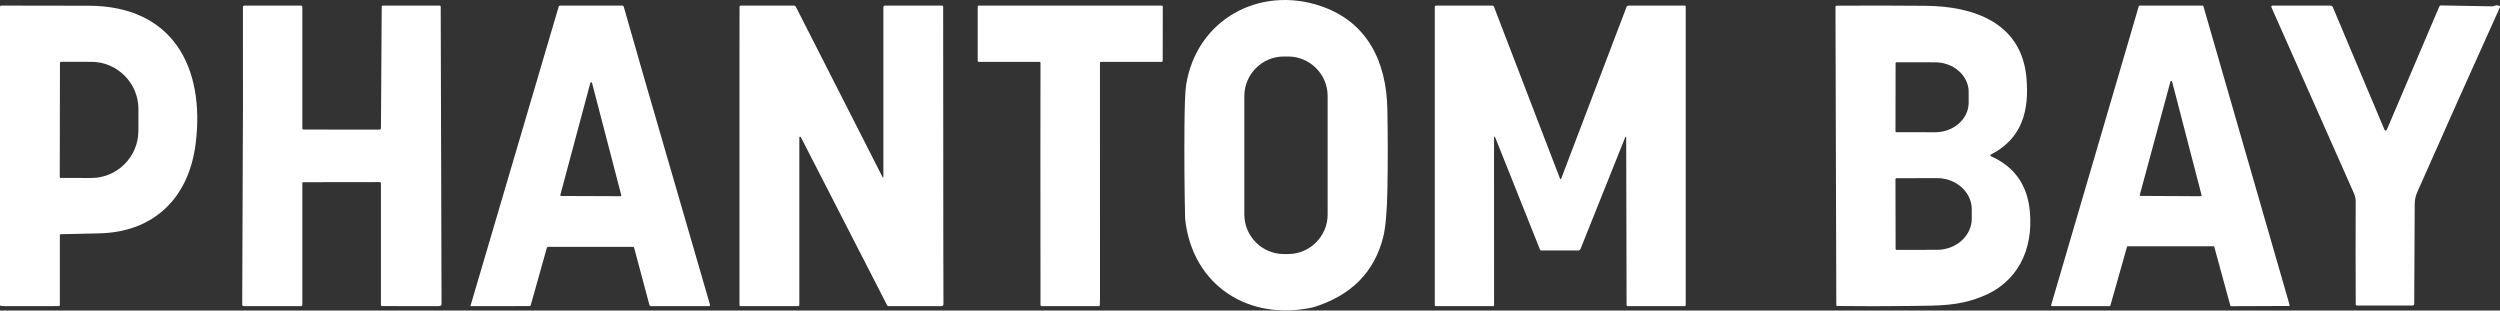
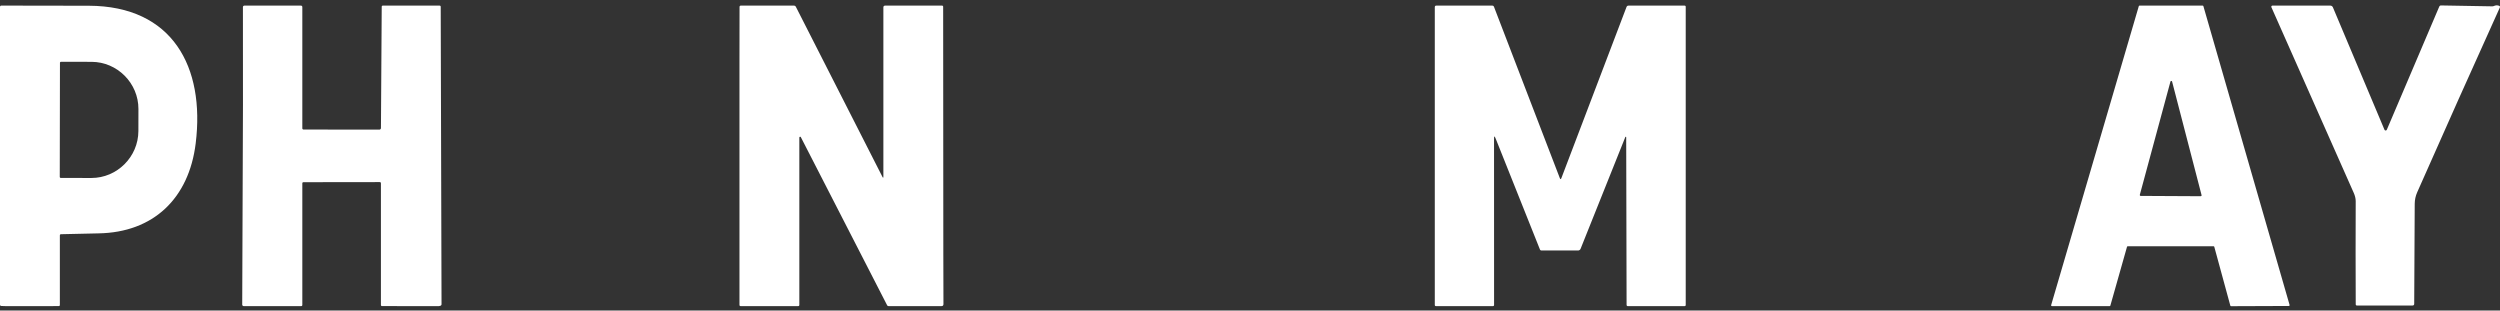
<svg xmlns="http://www.w3.org/2000/svg" width="100%" height="100%" viewBox="0 0 4307 535" version="1.1" xml:space="preserve" style="fill-rule:evenodd;clip-rule:evenodd;stroke-linejoin:round;stroke-miterlimit:2;">
  <rect x="0" y="0" width="4307" height="535" fill="#333333" stroke="none" />
-   <path d="M2262.33,529.463c-109.958,24.5 -208.083,-36.625 -220.583,-152.25c-1.194,-52.445 -1.583,-104.987 -1.167,-157.625c0.278,-38.834 1.264,-63.431 2.959,-73.792c18.166,-112.417 126.583,-171.125 231.958,-135.333c80.542,27.375 113.083,96.208 114.625,177.583c0.889,45.694 0.931,91.389 0.125,137.083c-0.694,38.75 -3.083,66.334 -7.167,82.75c-15.027,60.889 -55.277,101.417 -120.75,121.584Zm24.917,-364.209c0,-37.258 -30.659,-67.916 -67.917,-67.916l-7.666,-0c-37.258,-0 -67.917,30.658 -67.917,67.916l0,204.5c0,37.258 30.659,67.917 67.917,67.917l7.666,-0c37.258,-0 67.917,-30.659 67.917,-67.917l0,-204.5Z" style="fill:#fff;fill-rule:nonzero;" />
  <path d="M337.167,246.838c-11.625,95.125 -73,153.625 -167.459,155.208c-21.472,0.361 -43,0.847 -64.583,1.458c-1.333,0.056 -2,0.75 -2,2.084l0,119.666c0,1.389 -0.694,2.084 -2.083,2.084l-91.292,0.041l-7.333,-0.25c-1.611,-0.028 -2.417,-0.861 -2.417,-2.5l-0,-512.791c-0,-1.212 0.978,-2.209 2.167,-2.209c49.972,0.028 100.291,0.111 150.958,0.25c144.25,0.459 200.208,105.584 184.042,236.959Zm-233.875,-138.542l-0.334,196.417c0,1.005 0.828,1.833 1.834,1.833l52.583,0.083c44.374,0.069 80.95,-36.451 81.042,-80.916l0.083,-37.917c0,-0.009 0,-0.017 0,-0.026c0.078,-44.481 -36.385,-81.147 -80.775,-81.224c-0.006,-0 -0.011,-0 -0.017,-0l-52.583,-0.083c-1.006,-0 -1.833,0.827 -1.833,1.833Z" style="fill:#fff;fill-rule:nonzero;" />
  <path d="M754.333,527.379l-96.041,-0.041c-1.361,-0 -2.042,-0.695 -2.042,-2.084l0,-209.416c0,-1.417 -0.708,-2.125 -2.125,-2.125l-131.25,0.166c-1.361,0.028 -2.042,0.722 -2.042,2.084l0,209.333c0,1.389 -0.694,2.083 -2.083,2.083l-98.875,0c-0.008,0 -0.015,0 -0.023,0c-1.417,-0.012 -2.573,-1.17 -2.561,-2.564c0,-0.006 0.001,-0.013 0.001,-0.019l1.291,-344.333l-0.083,-168.334c0,-1.348 1.11,-2.458 2.458,-2.458l97.292,-0c1.722,-0 2.583,0.875 2.583,2.625l0,208.833c0,1.12 0.941,2.042 2.084,2.042l130.708,0.125c1.447,-0 2.644,-1.197 2.667,-2.667l1.333,-209.041c0.028,-1.278 0.667,-1.917 1.917,-1.917l97.666,-0c1.361,-0 2.042,0.667 2.042,2l1.417,512.458c-0.005,1.192 -0.762,2.251 -1.875,2.625c-1.723,0.584 -3.209,0.792 -4.459,0.625Z" style="fill:#fff;fill-rule:nonzero;" />
-   <path d="M1109.88,134.713l113.375,390.5c0.042,0.149 0.063,0.303 0.063,0.458c-0,0.929 -0.759,1.697 -1.688,1.708l-99.917,0c-1.555,0 -2.541,-0.75 -2.958,-2.25l-26.208,-98.083c-0.306,-1.167 -1.07,-1.75 -2.292,-1.75l-145.458,-0c-1.5,-0 -2.445,0.722 -2.834,2.167l-27.541,98.083c-0.306,1.194 -1.07,1.792 -2.292,1.792l-101.708,0.041l152.125,-516.083c0.278,-0.962 1.165,-1.627 2.166,-1.625l107.167,-0c1.285,0.006 2.414,0.861 2.75,2.083l35.25,122.959Zm-144.542,201.083c-0.032,0.122 -0.049,0.249 -0.049,0.375c0,0.787 0.637,1.44 1.424,1.458l102.167,0.375c0.002,0 0.005,0 0.007,0c0.8,0 1.459,-0.658 1.459,-1.458c-0,-0.127 -0.017,-0.253 -0.049,-0.375l-50.375,-193.458c-0.159,-0.651 -0.747,-1.113 -1.417,-1.113c-0.67,0 -1.258,0.462 -1.417,1.113l-51.75,193.083Z" style="fill:#fff;fill-rule:nonzero;" />
  <path d="M1625.17,439.838l0.208,84.041c-0,2.334 -1.167,3.5 -3.5,3.5l-91.125,0c-1.111,0 -1.917,-0.486 -2.417,-1.458l-148.666,-289.667c-0.24,-0.442 -0.705,-0.719 -1.209,-0.719c-0.743,-0 -1.358,0.602 -1.375,1.344l0,288.417c0,1.389 -0.694,2.083 -2.083,2.083l-98.917,0c-1.416,0 -2.125,-0.708 -2.125,-2.125l0,-422.916l0.125,-90.584c0,-1.143 0.941,-2.083 2.084,-2.083l91.916,-0c1.246,0.004 2.378,0.7 2.917,1.792l149.208,293.166c1.111,2.195 1.667,2.056 1.667,-0.416l0,-291.417c0,-2.083 1.042,-3.125 3.125,-3.125l97.833,-0c1.361,-0 2.042,0.68 2.042,2.042l0.292,428.125Z" style="fill:#fff;fill-rule:nonzero;" />
-   <path d="M1895.08,513.879l-0.333,11.459c-0.028,1.361 -0.722,2.041 -2.083,2.041l-97.75,0c-1.556,0 -2.334,-0.778 -2.334,-2.333l-0.166,-265.417l0.166,-151.041c0,-1.362 -0.68,-2.042 -2.041,-2.042l-104.084,-0c-1.389,-0 -2.083,-0.695 -2.083,-2.083l0,-92.709c0,-1.389 0.694,-2.083 2.083,-2.083l315.292,-0c0.823,-0 1.5,0.677 1.5,1.5l-0.167,93.333c-0.027,1.361 -0.722,2.042 -2.083,2.042l-103.917,-0c-1.389,-0 -2.083,0.694 -2.083,2.083l0.083,405.25Z" style="fill:#fff;fill-rule:nonzero;" />
  <path d="M2800.08,236.129l-77.041,192.459c-0.702,1.782 -2.444,2.96 -4.375,2.958l-62.875,-0c-1.417,-0 -2.375,-0.653 -2.875,-1.958l-76.292,-191.125c-1.806,-4.528 -2.708,-4.362 -2.708,0.5l0.083,286.291c0,1.417 -0.694,2.125 -2.083,2.125l-97.959,0c-1.389,0 -2.083,-0.694 -2.083,-2.083l0,-513c0,-1.75 0.861,-2.625 2.583,-2.625l96.709,-0c1.148,-0.002 2.183,0.715 2.583,1.792l113.5,295.375c0.889,2.361 1.792,2.361 2.708,-0l112.167,-294.709c0.611,-1.639 1.806,-2.458 3.583,-2.458l96.375,-0c1.389,-0 2.084,0.694 2.084,2.083l-0,513.542c-0,1.389 -0.695,2.083 -2.084,2.083l-97.833,0c-1.074,0 -1.958,-0.903 -1.958,-2l-0.667,-288.958c0.001,-0.014 0.001,-0.028 0.001,-0.042c0,-0.434 -0.357,-0.791 -0.792,-0.791c-0.34,-0 -0.643,0.219 -0.751,0.541Z" style="fill:#fff;fill-rule:nonzero;" />
-   <path d="M3429.79,269.046c40.527,17.944 62.916,49.444 67.166,94.5c6.375,67.083 -21,124.25 -85.458,148.625c-39.625,15 -69.167,14.292 -122.292,14.958c-41.361,0.528 -82.805,0.542 -124.333,0.042c-0.716,-0.022 -1.292,-0.617 -1.292,-1.333l-1.416,-513.834c-0,-1.211 0.997,-2.208 2.208,-2.208c50.778,-0.306 101.875,-0.236 153.292,0.208c81.541,0.667 164.666,28.5 173.416,123.25c5.375,57.667 -7.625,105.667 -61.333,133.042c-0.154,0.08 -0.294,0.185 -0.415,0.311c-0.584,0.611 -0.575,1.582 0.02,2.151c0.127,0.121 0.275,0.219 0.437,0.288Zm-164.084,-160.25l-0.166,117.333c-0.001,0.853 0.689,1.561 1.541,1.584l66.709,0.125c0.012,-0 0.024,-0 0.036,-0c31.647,0.055 57.733,-22.869 57.797,-50.792l0,-18.667c0.064,-27.929 -25.929,-50.969 -57.583,-51.041l-66.709,-0.125c-0.014,-0.001 -0.027,-0.001 -0.041,-0.001c-0.869,0 -1.584,0.715 -1.584,1.583c0,0.001 0,0.001 0,0.001Zm-0.208,199.75l0.25,120.417c-0,0.845 0.696,1.541 1.542,1.541l70.25,-0.125c32.66,-0.072 59.481,-24.353 59.416,-53.791l0,-16.167c-0.064,-29.433 -26.98,-53.599 -59.635,-53.542c-0.01,0 -0.021,0 -0.031,0l-70.25,0.125c-0.846,0 -1.542,0.696 -1.542,1.542Z" style="fill:#fff;fill-rule:nonzero;" />
  <path d="M3813.54,424.254l-147.917,0c-0.569,0.018 -1.062,0.409 -1.208,0.959l-28.667,101.208c-0.147,0.55 -0.64,0.941 -1.208,0.958l-99.625,0c-0.698,-0.015 -1.264,-0.593 -1.264,-1.291c-0,-0.127 0.018,-0.254 0.055,-0.375l151.042,-515.125c0.166,-0.548 0.678,-0.923 1.25,-0.917l108.792,-0c0.557,0.012 1.046,0.383 1.208,0.917l148.542,514.916c0.029,0.109 0.043,0.221 0.043,0.334c0,0.708 -0.583,1.291 -1.291,1.291c-0.001,0 -0.002,0 -0.002,0l-99.625,0.375c-0.584,0.001 -1.1,-0.394 -1.25,-0.958l-27.625,-101.333c-0.151,-0.565 -0.666,-0.96 -1.25,-0.959Zm-127.084,-88.583c-0.032,0.122 -0.049,0.248 -0.049,0.375c0,0.8 0.659,1.458 1.459,1.458c0.002,0 0.005,0 0.007,0l103.583,0.542c0.003,-0 0.005,-0 0.008,-0c0.8,-0 1.458,-0.658 1.458,-1.458c0,-0.127 -0.016,-0.253 -0.049,-0.375l-50.792,-195.667c-0.151,-0.661 -0.743,-1.134 -1.421,-1.134c-0.663,0 -1.246,0.451 -1.412,1.092l-52.792,195.167Z" style="fill:#fff;fill-rule:nonzero;" />
  <path d="M4112,223.546l90.292,-212.042c0.611,-1.444 1.694,-2.153 3.25,-2.125l88.125,1.542c0.944,-0 1.847,-0.181 2.708,-0.542c3.278,-1.444 6.319,-1.569 9.125,-0.375c1.444,0.639 1.833,1.667 1.167,3.084c-47.917,105.833 -95.348,211.875 -142.292,318.125c-2.833,6.361 -4.264,13.055 -4.292,20.083c-0.277,55.861 -0.569,113.222 -0.875,172.083c0,1.972 -0.986,2.959 -2.958,2.959l-95.667,-0c-1.389,-0 -2.097,-0.709 -2.125,-2.125c-0.277,-59.362 -0.291,-118.528 -0.041,-177.5c0.041,-4.959 -1.459,-10.084 -3.25,-14.125c-47.389,-107.112 -94.723,-213.834 -142,-320.167c-0.111,-0.249 -0.167,-0.519 -0.167,-0.792c-0,-1.074 0.884,-1.958 1.958,-1.958c0,-0 99.75,-0 99.75,-0c1.912,-0.003 3.653,1.148 4.417,2.917l88.875,210.958c0.336,0.806 1.127,1.333 2,1.333c0.873,0 1.664,-0.527 2,-1.333Z" style="fill:#fff;fill-rule:nonzero;" />
</svg>